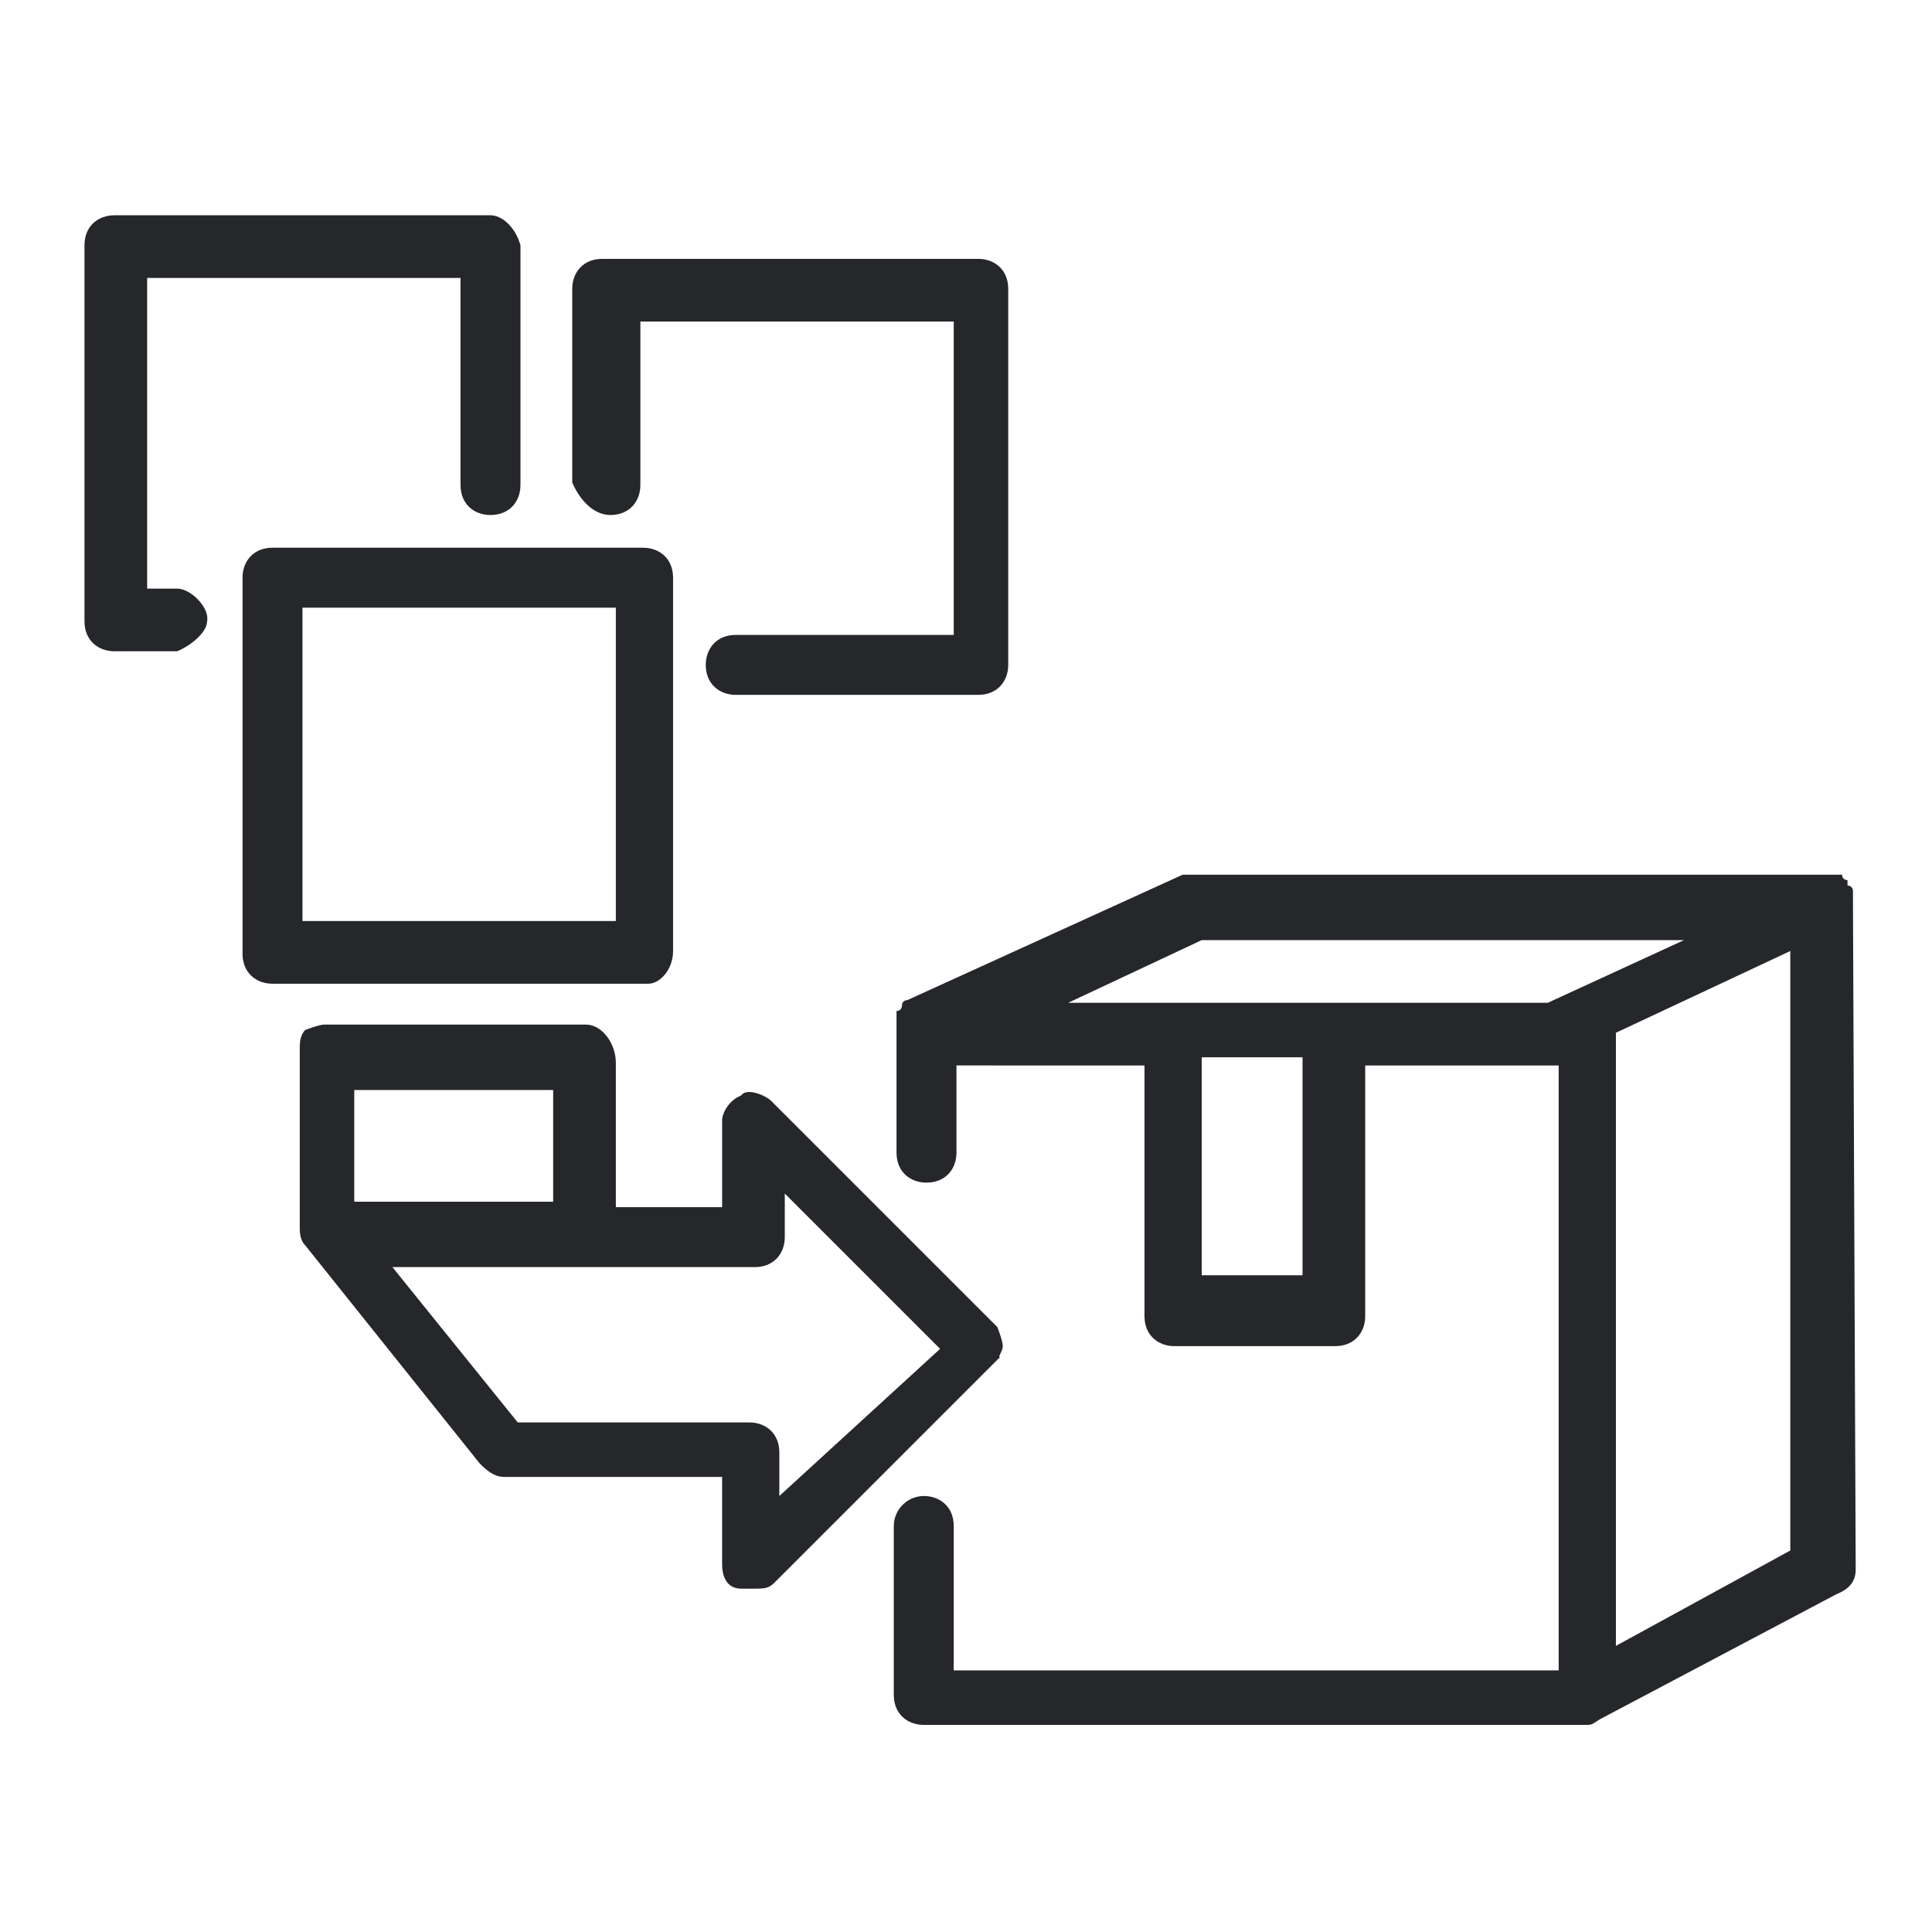
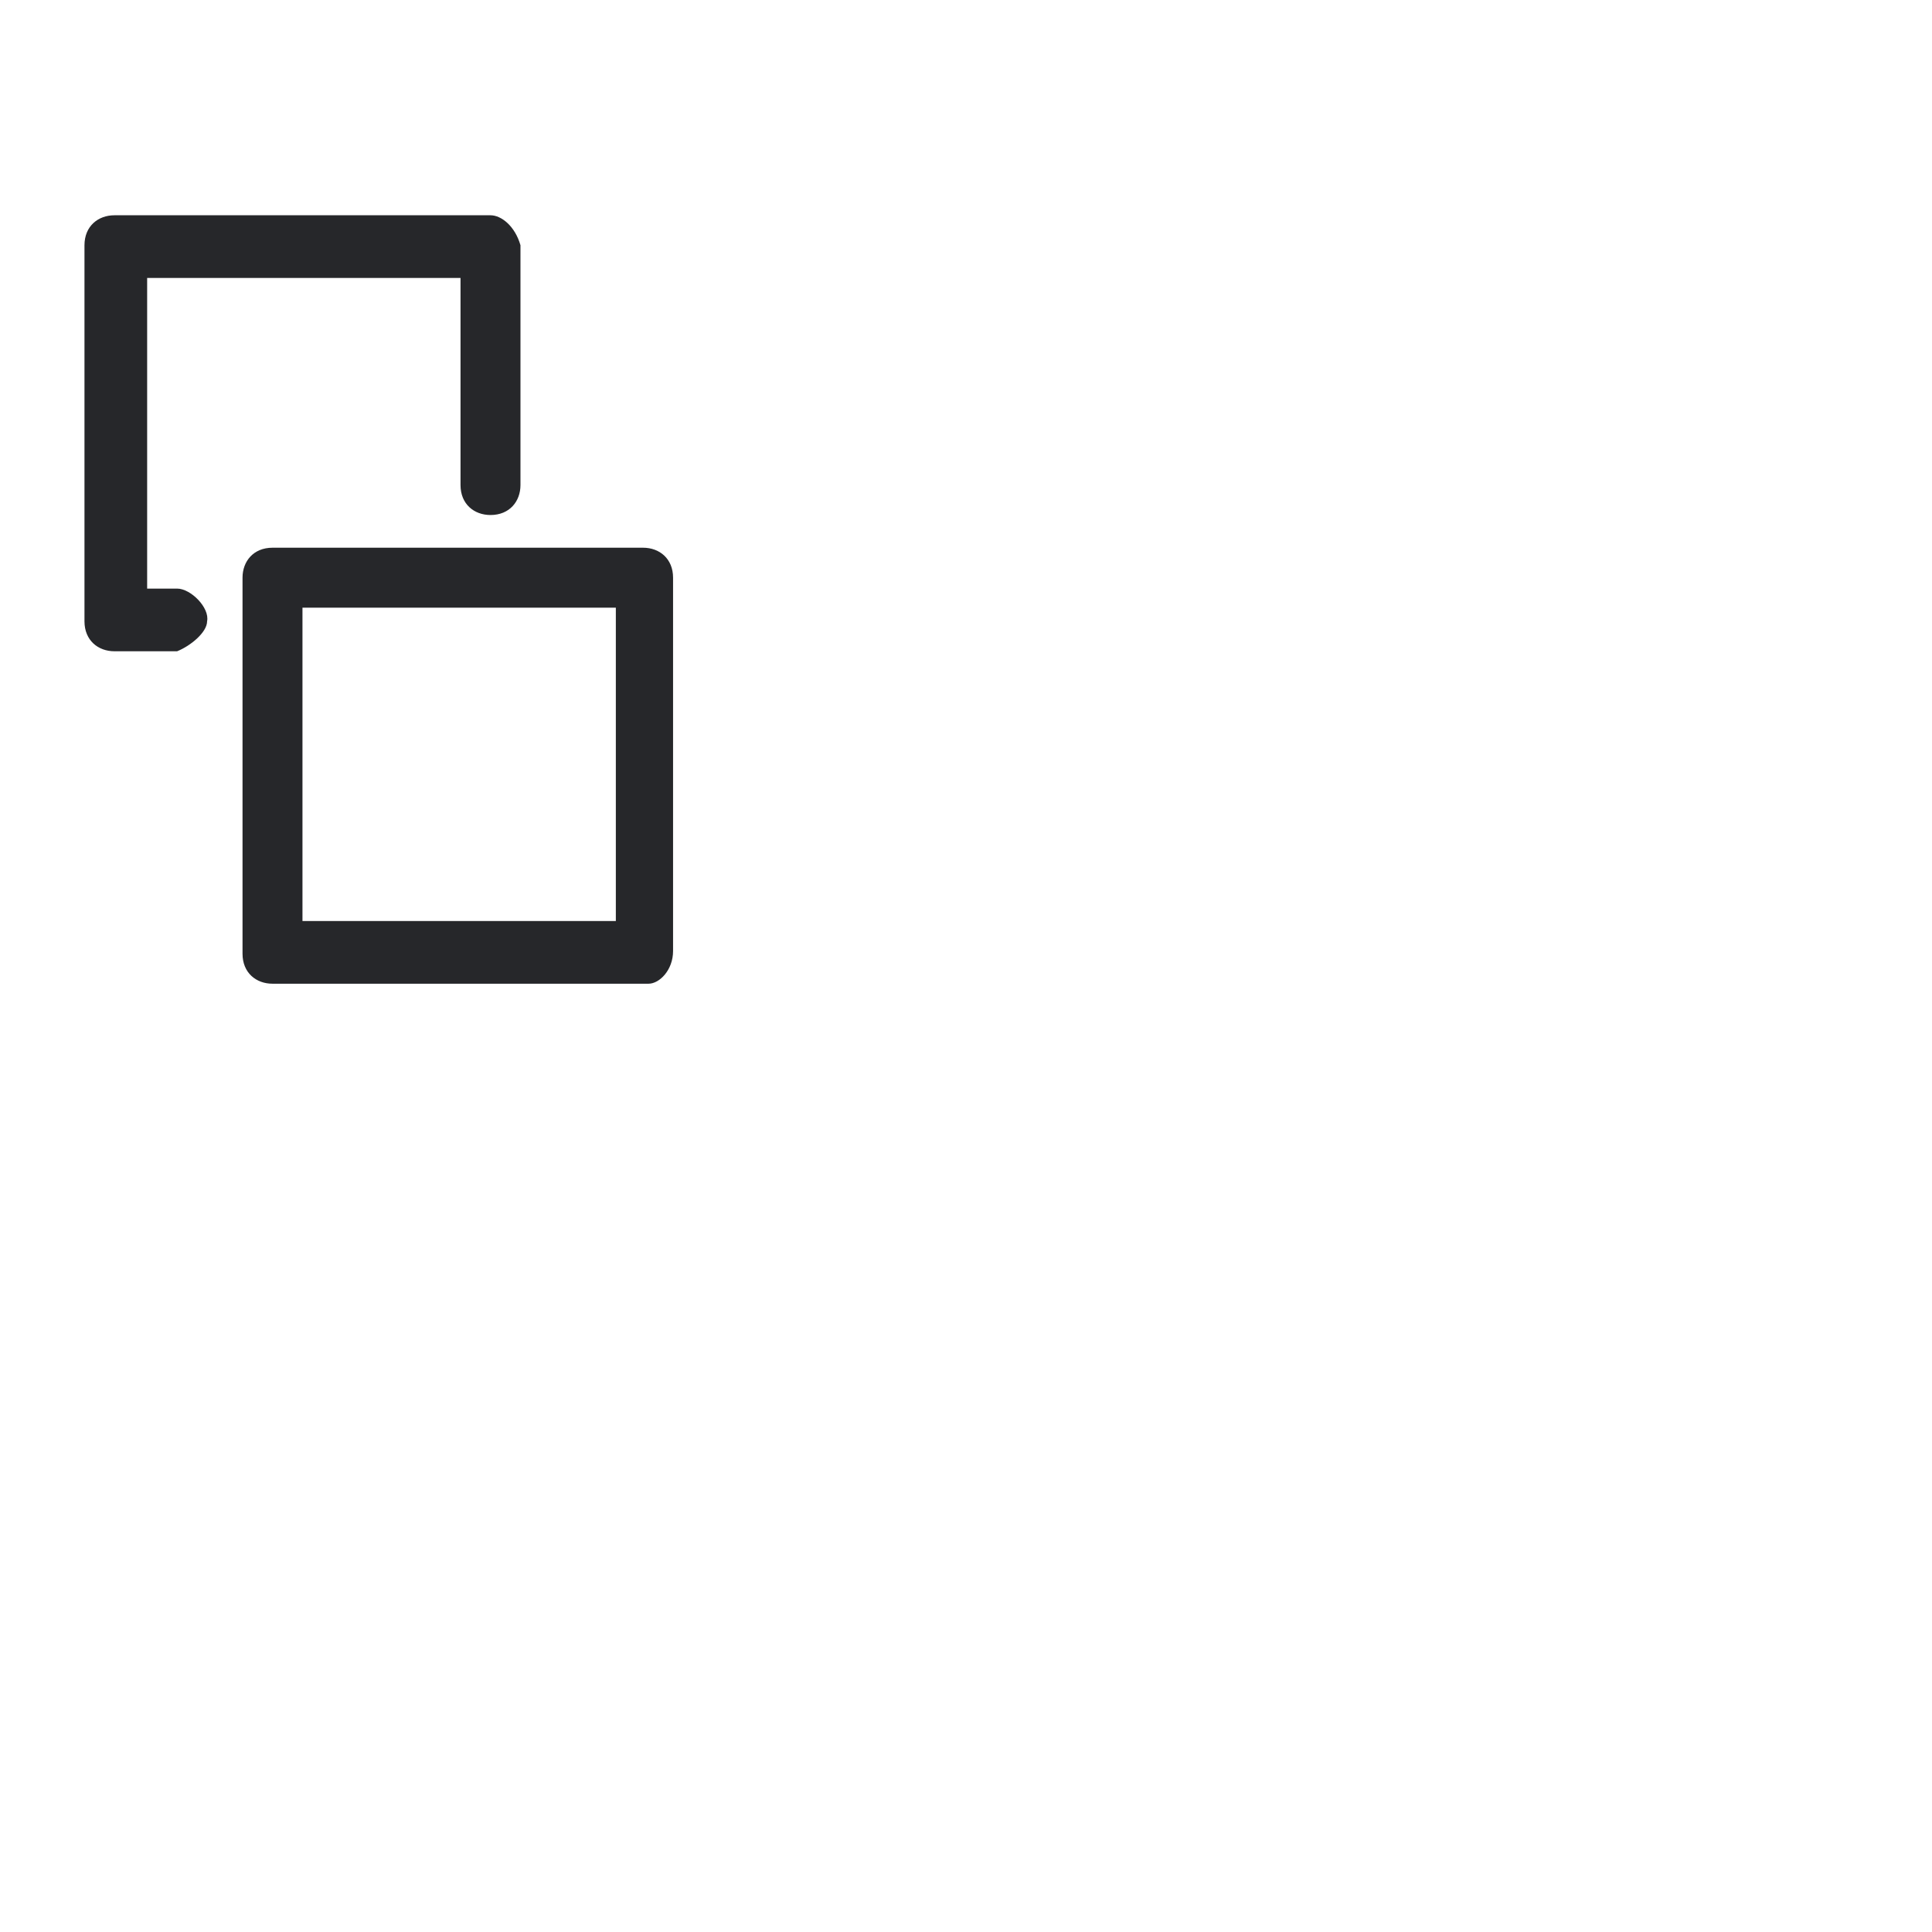
<svg xmlns="http://www.w3.org/2000/svg" version="1.1" id="Layer_1" x="0px" y="0px" viewBox="0 0 70.9 70.9" style="enable-background:new 0 0 70.9 70.9;" xml:space="preserve">
  <style type="text/css">
	.st0{fill:#26272A;}
</style>
-   <path class="st0" d="M22.4,18.9c0.7,0,1.1-0.5,1.1-1.1v-6H35v11.5h-8c-0.7,0-1.1,0.5-1.1,1.1c0,0.7,0.5,1.1,1.1,1.1h8.9  c0.7,0,1.1-0.5,1.1-1.1V10.6c0-0.7-0.5-1.1-1.1-1.1H22.1c-0.7,0-1.1,0.5-1.1,1.1v7.1C21.2,18.2,21.7,18.9,22.4,18.9z" />
  <path class="st0" d="M6.5,21.6H5.4V10.2h11.5v7.6c0,0.7,0.5,1.1,1.1,1.1c0.7,0,1.1-0.5,1.1-1.1V9c-0.2-0.7-0.7-1.1-1.1-1.1H4.2  C3.6,7.9,3.1,8.3,3.1,9v13.8c0,0.7,0.5,1.1,1.1,1.1h2.3c0.5-0.2,1.1-0.7,1.1-1.1C7.7,22.3,7,21.6,6.5,21.6z" />
  <path class="st0" d="M24.7,34.9V21.2c0-0.7-0.5-1.1-1.1-1.1H10c-0.7,0-1.1,0.5-1.1,1.1V35c0,0.7,0.5,1.1,1.1,1.1h13.8  C24.2,36.1,24.7,35.6,24.7,34.9z M22.6,33.8H11.1V22.3h11.5V33.8z" />
-   <path class="st0" d="M36.8,49.4c0-0.2-0.2-0.7-0.2-0.7l-8.3-8.3c-0.2-0.2-0.9-0.5-1.1-0.2c-0.5,0.2-0.7,0.7-0.7,0.9v3.2h-3.9V39  c0-0.7-0.5-1.4-1.1-1.4h-9.6c-0.2,0-0.7,0.2-0.7,0.2C11,38,11,38.3,11,38.5V45c0,0.2,0,0.5,0.2,0.7l6.4,8c0.2,0.2,0.5,0.5,0.9,0.5h8  v3.2c0,0.5,0.2,0.9,0.7,0.9c0.2,0,0.2,0,0.5,0s0.5,0,0.7-0.2l8.3-8.3C36.6,49.8,36.8,49.6,36.8,49.4z M13,40h7.3v4.1H13V40z   M28.6,54.9v-1.6c0-0.7-0.5-1.1-1.1-1.1H19l-4.6-5.7h13.3c0.7,0,1.1-0.5,1.1-1.1v-1.6l5.7,5.7L28.6,54.9z" />
-   <path class="st0" d="M68,33.1c0-0.2,0-0.2,0-0.2s0,0,0-0.2c0,0,0-0.2-0.2-0.2c0,0,0,0,0-0.2c0,0-0.2,0-0.2-0.2c0,0,0,0-0.2,0  c0,0-0.2,0-0.5,0h-23c-0.2,0-0.2,0-0.5,0l-10.1,4.6c0,0-0.2,0-0.2,0.2c0,0,0,0.2-0.2,0.2c0,0,0,0,0,0.2v0.2c0,0,0,0,0,0.2v4.6  c0,0.7,0.5,1.1,1.1,1.1c0.7,0,1.1-0.5,1.1-1.1v-3.2H42v9.2c0,0.7,0.5,1.1,1.1,1.1H49c0.7,0,1.1-0.5,1.1-1.1v-9.2H57h0.2v22.2H35V56  c0-0.7-0.5-1.1-1.1-1.1s-1.1,0.5-1.1,1.1v6.2c0,0.7,0.5,1.1,1.1,1.1h24.3c0.2,0,0.2,0,0.5-0.2l8.7-4.6c0.5-0.2,0.7-0.5,0.7-0.9  L68,33.1C68,33.3,68,33.3,68,33.1z M44.1,34.5h17.7l-5,2.3H49h-5.7h-4.1L44.1,34.5z M47.8,46.8h-3.7v-8h3.7V46.8z M59.3,60.4V37.9  l6.4-3v22L59.3,60.4z" />
</svg>